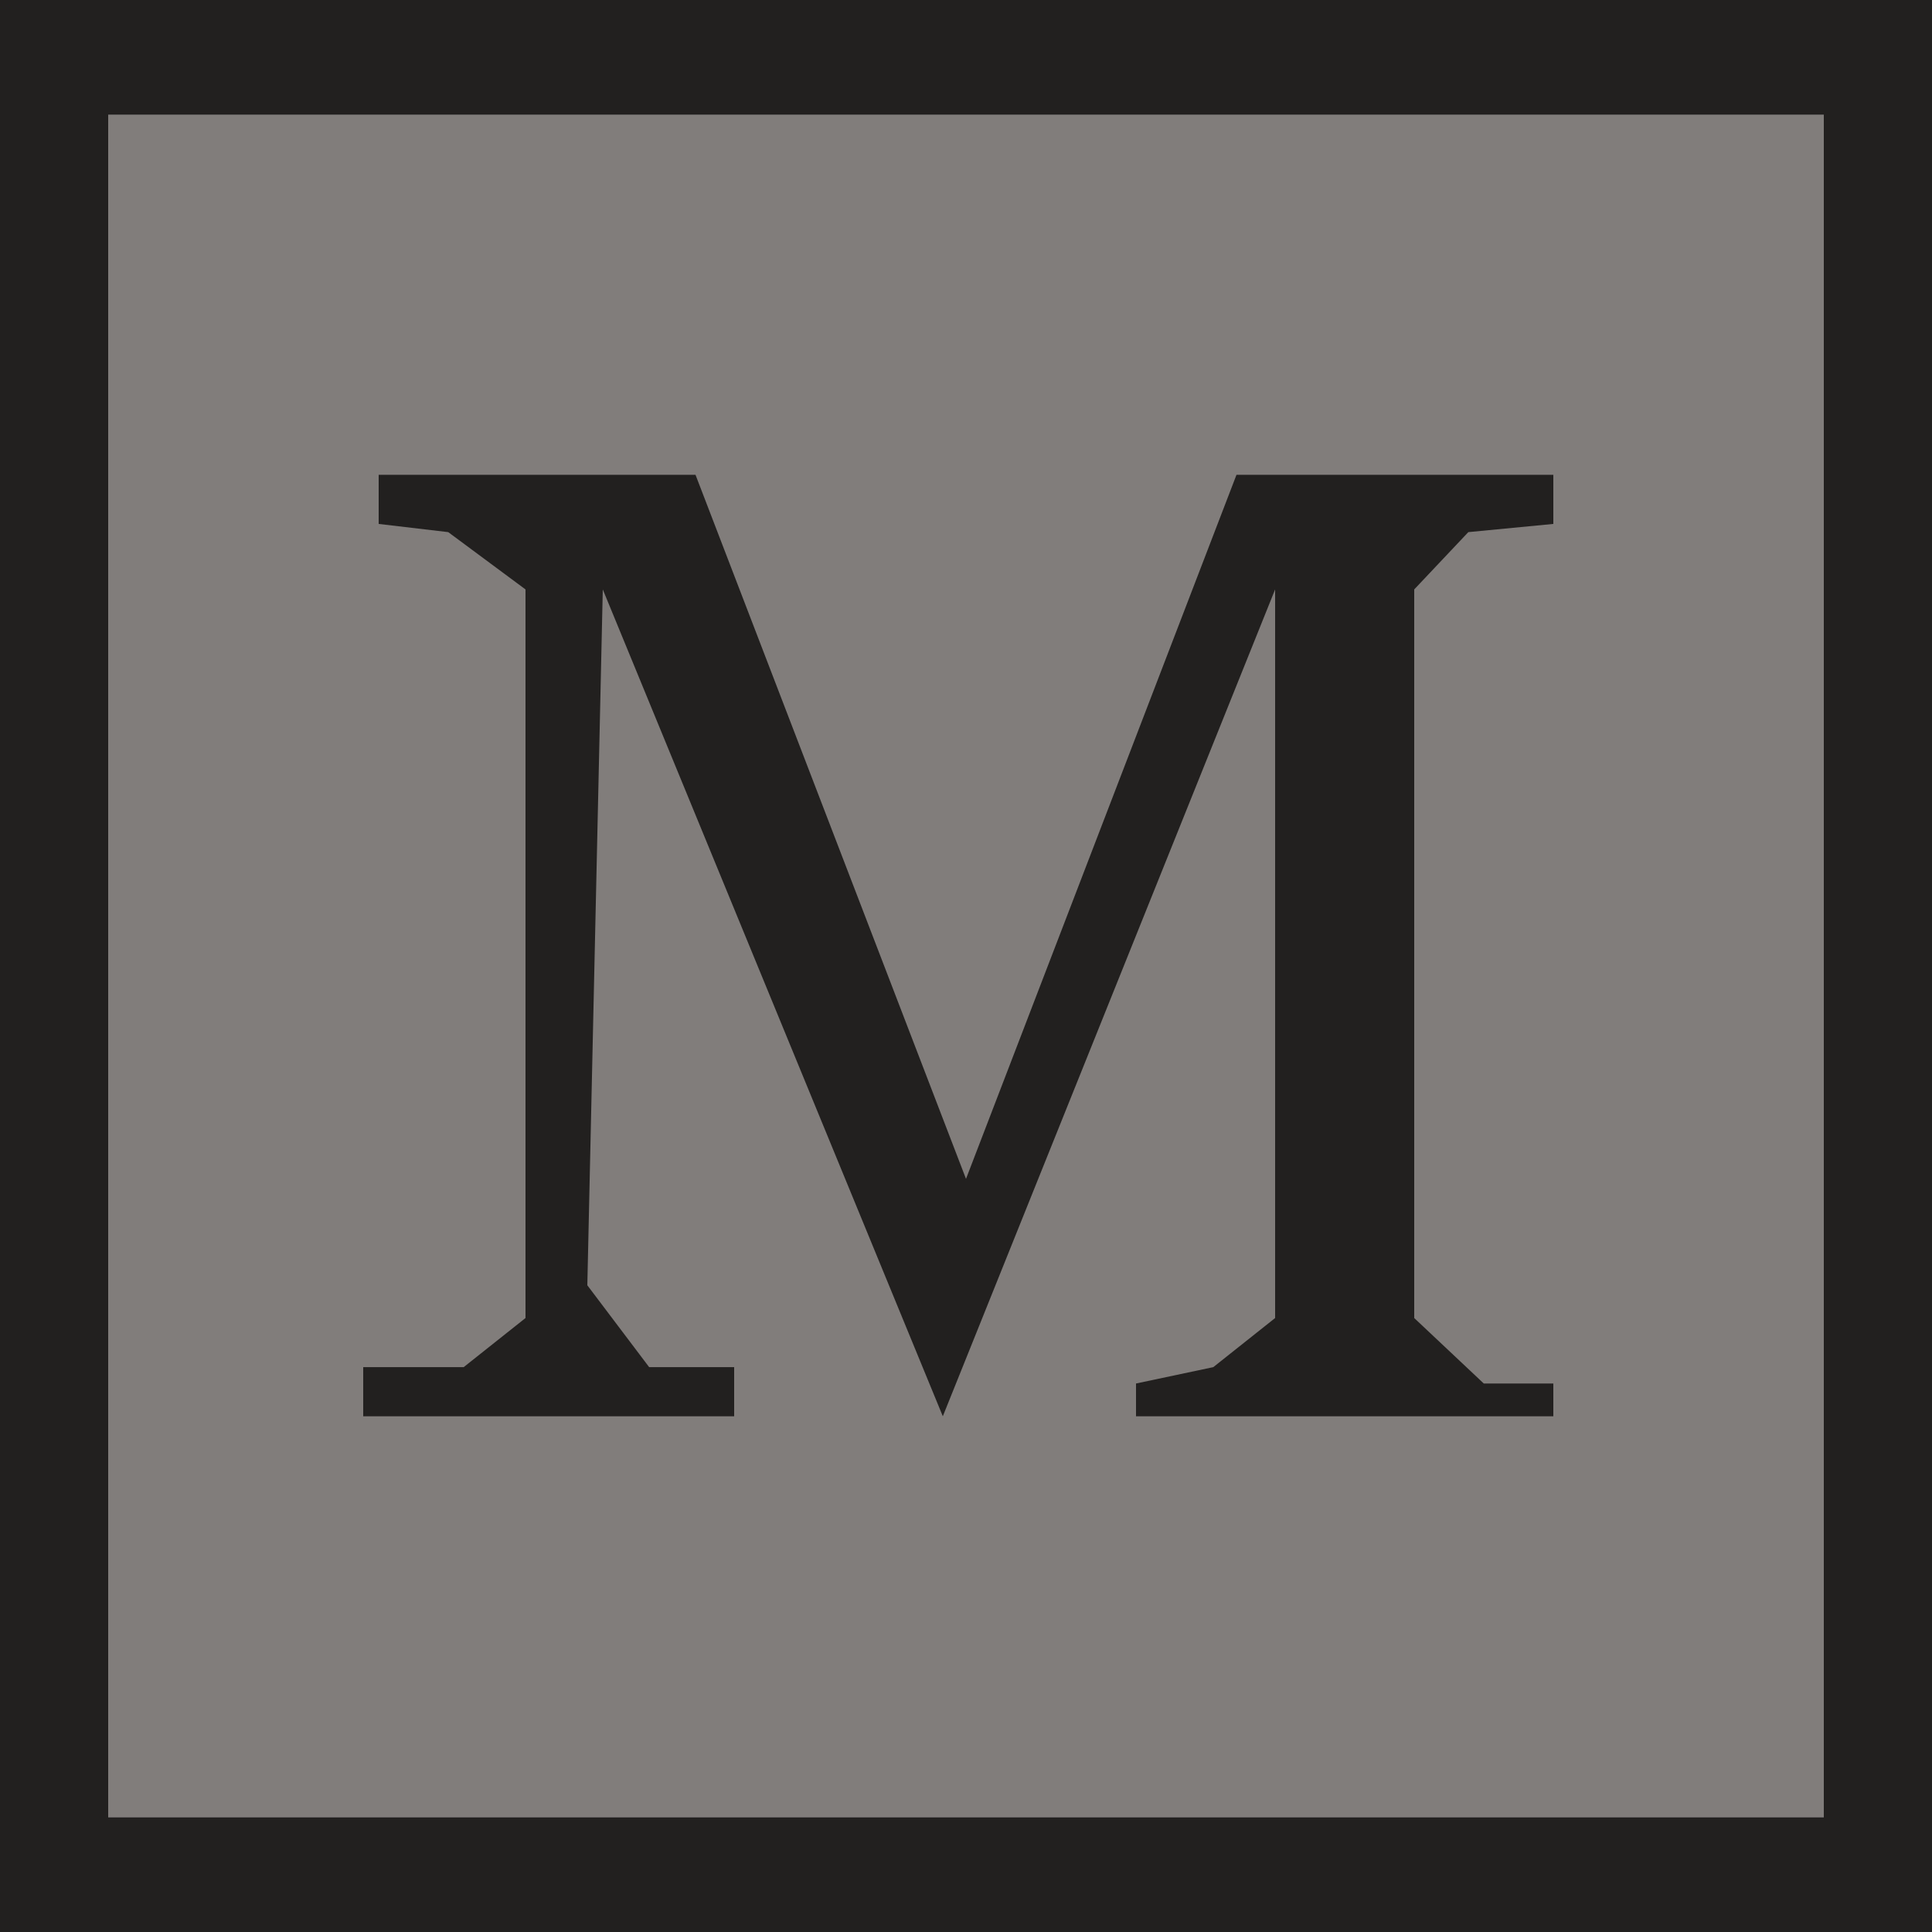
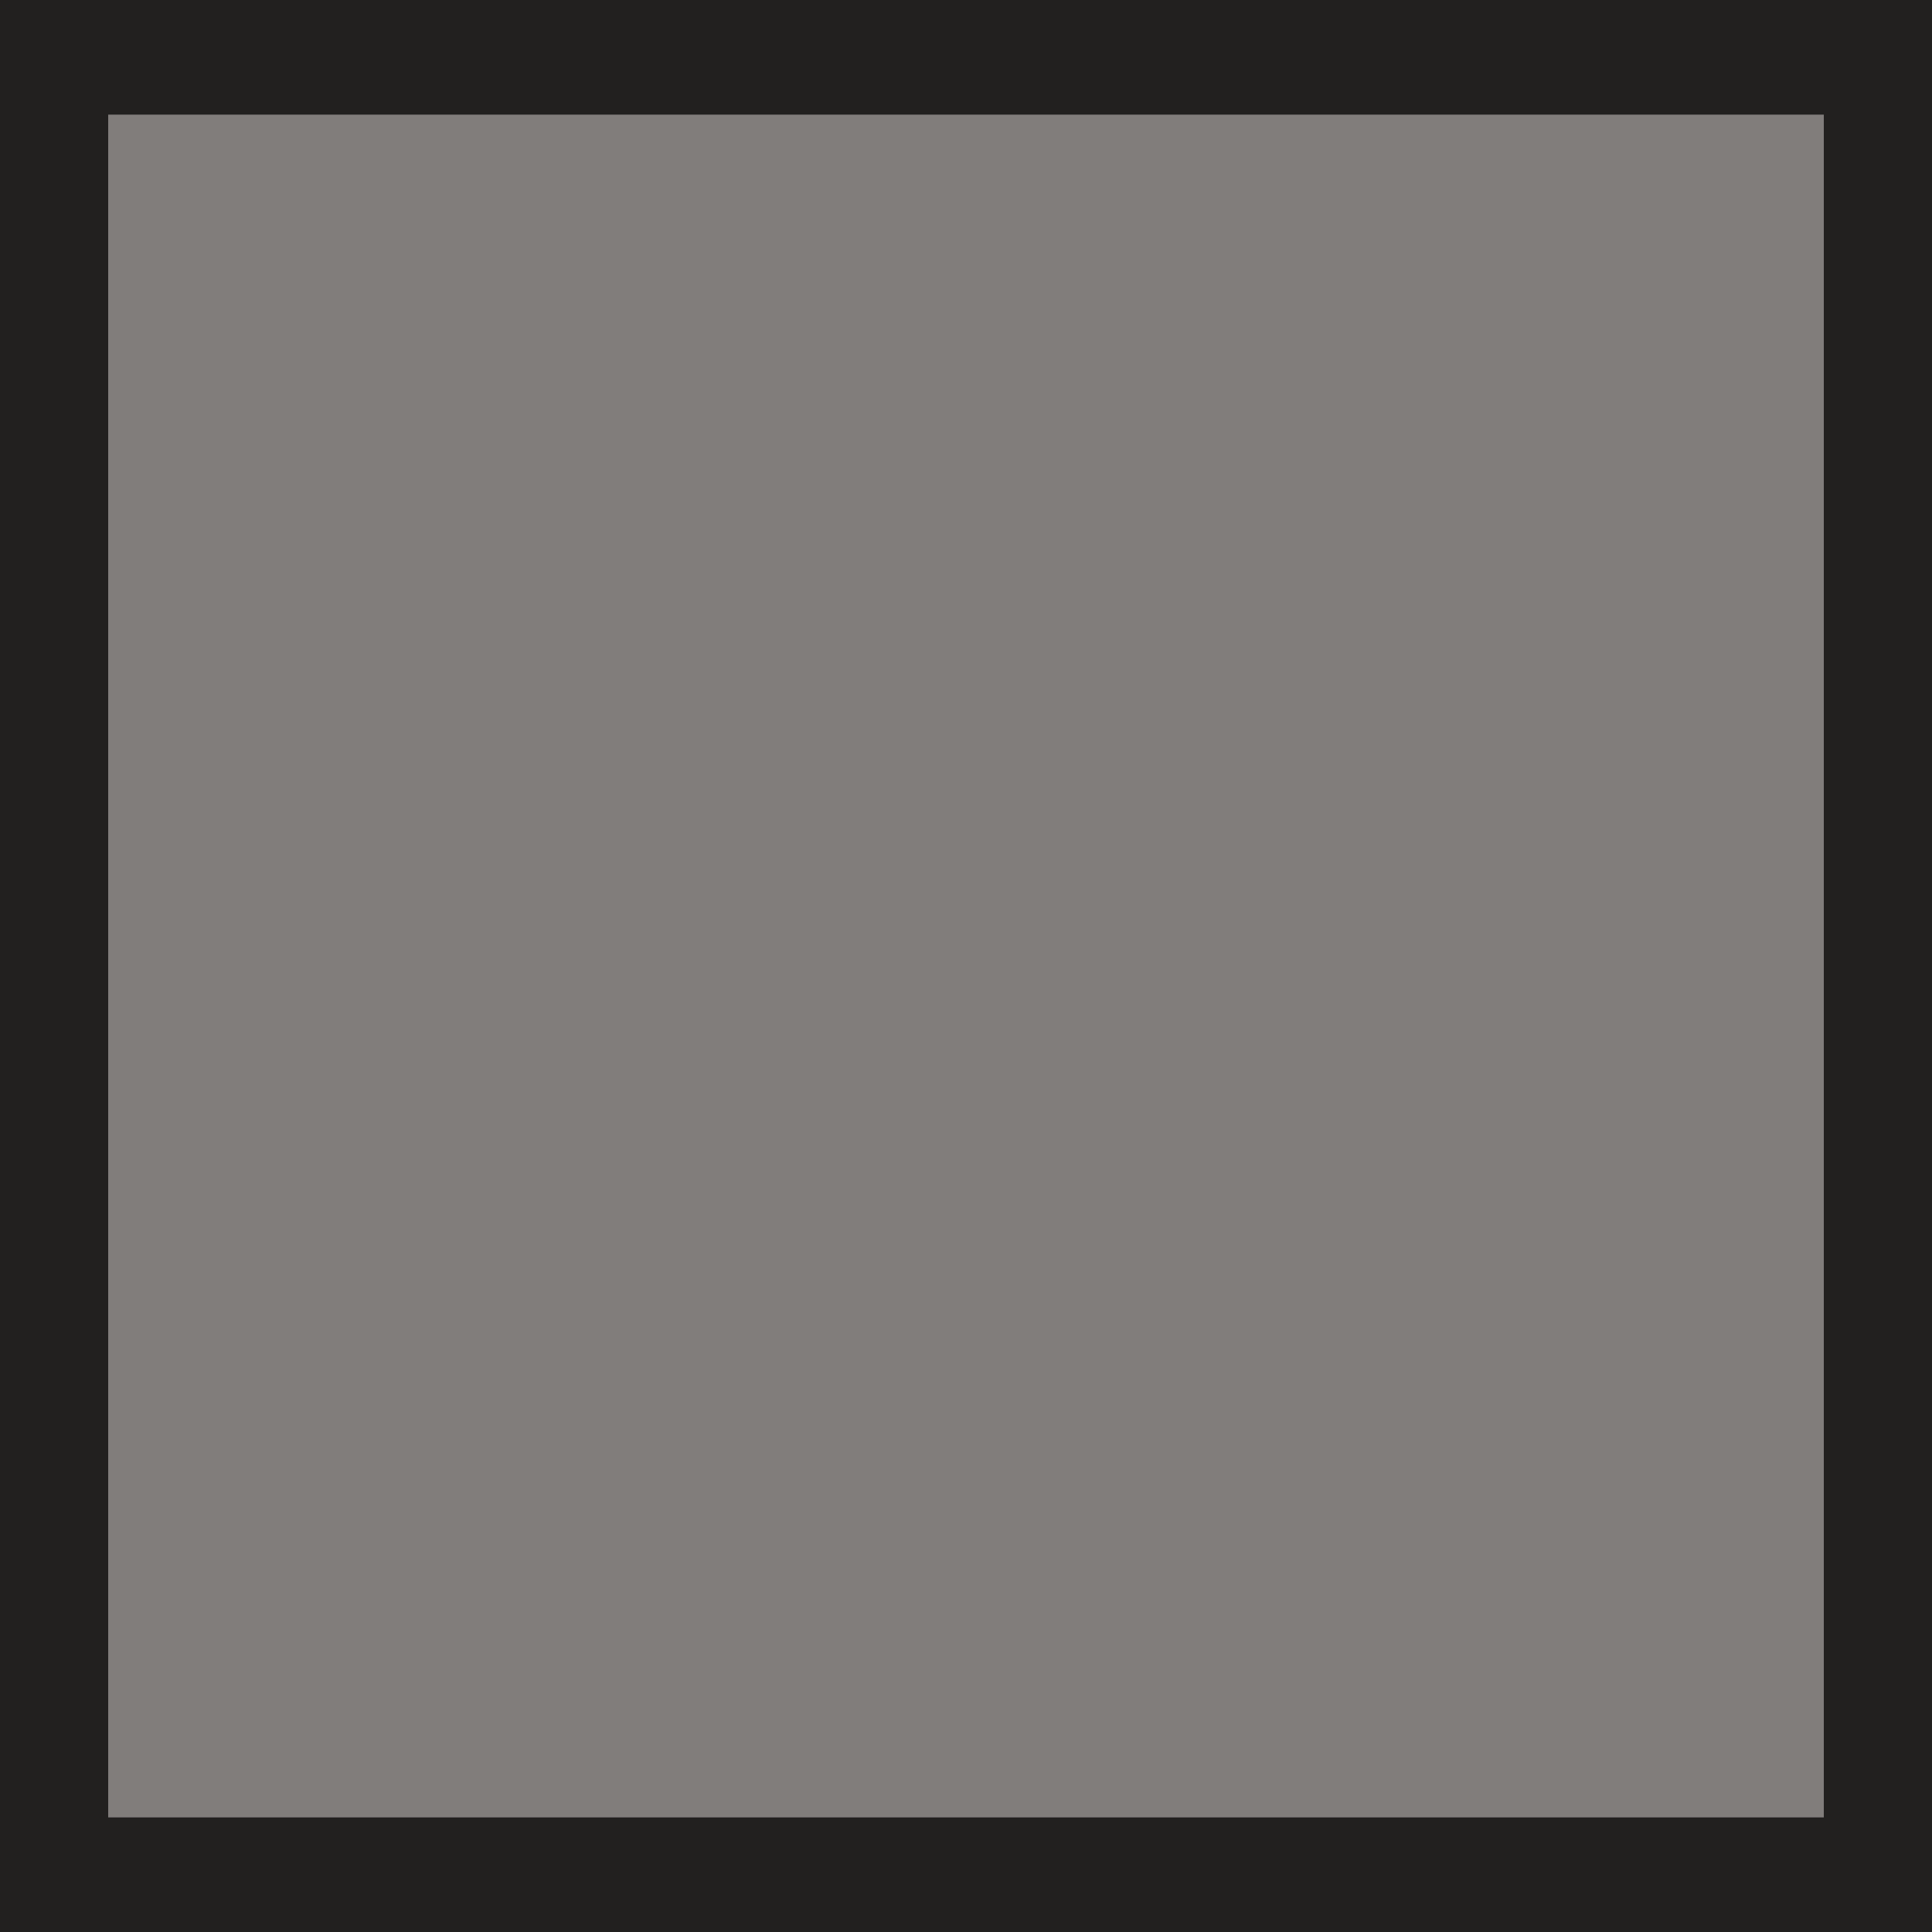
<svg xmlns="http://www.w3.org/2000/svg" width="70" height="70" viewBox="0 0 70 70" fill="none">
  <rect width="70" height="70" fill="#22201F" />
  <rect x="3.92" y="4.153" width="62.16" height="61.695" fill="#E0DAD9" fill-opacity="0.5" />
-   <path d="M13.16 49.534V51.314H26.6V49.534H23.52L21.28 46.568L21.84 21.356L34.16 51.314L46.2 21.356V47.755L43.96 49.534L41.16 50.127V51.314H56.28V50.127H53.76L51.24 47.755V21.356L53.2 19.28L56.28 18.983V17.204H44.8L35 42.712L25.2 17.204H13.72V18.983L16.24 19.28L19.04 21.356V47.755L16.8 49.534H13.16Z" fill="#22201F" />
</svg>